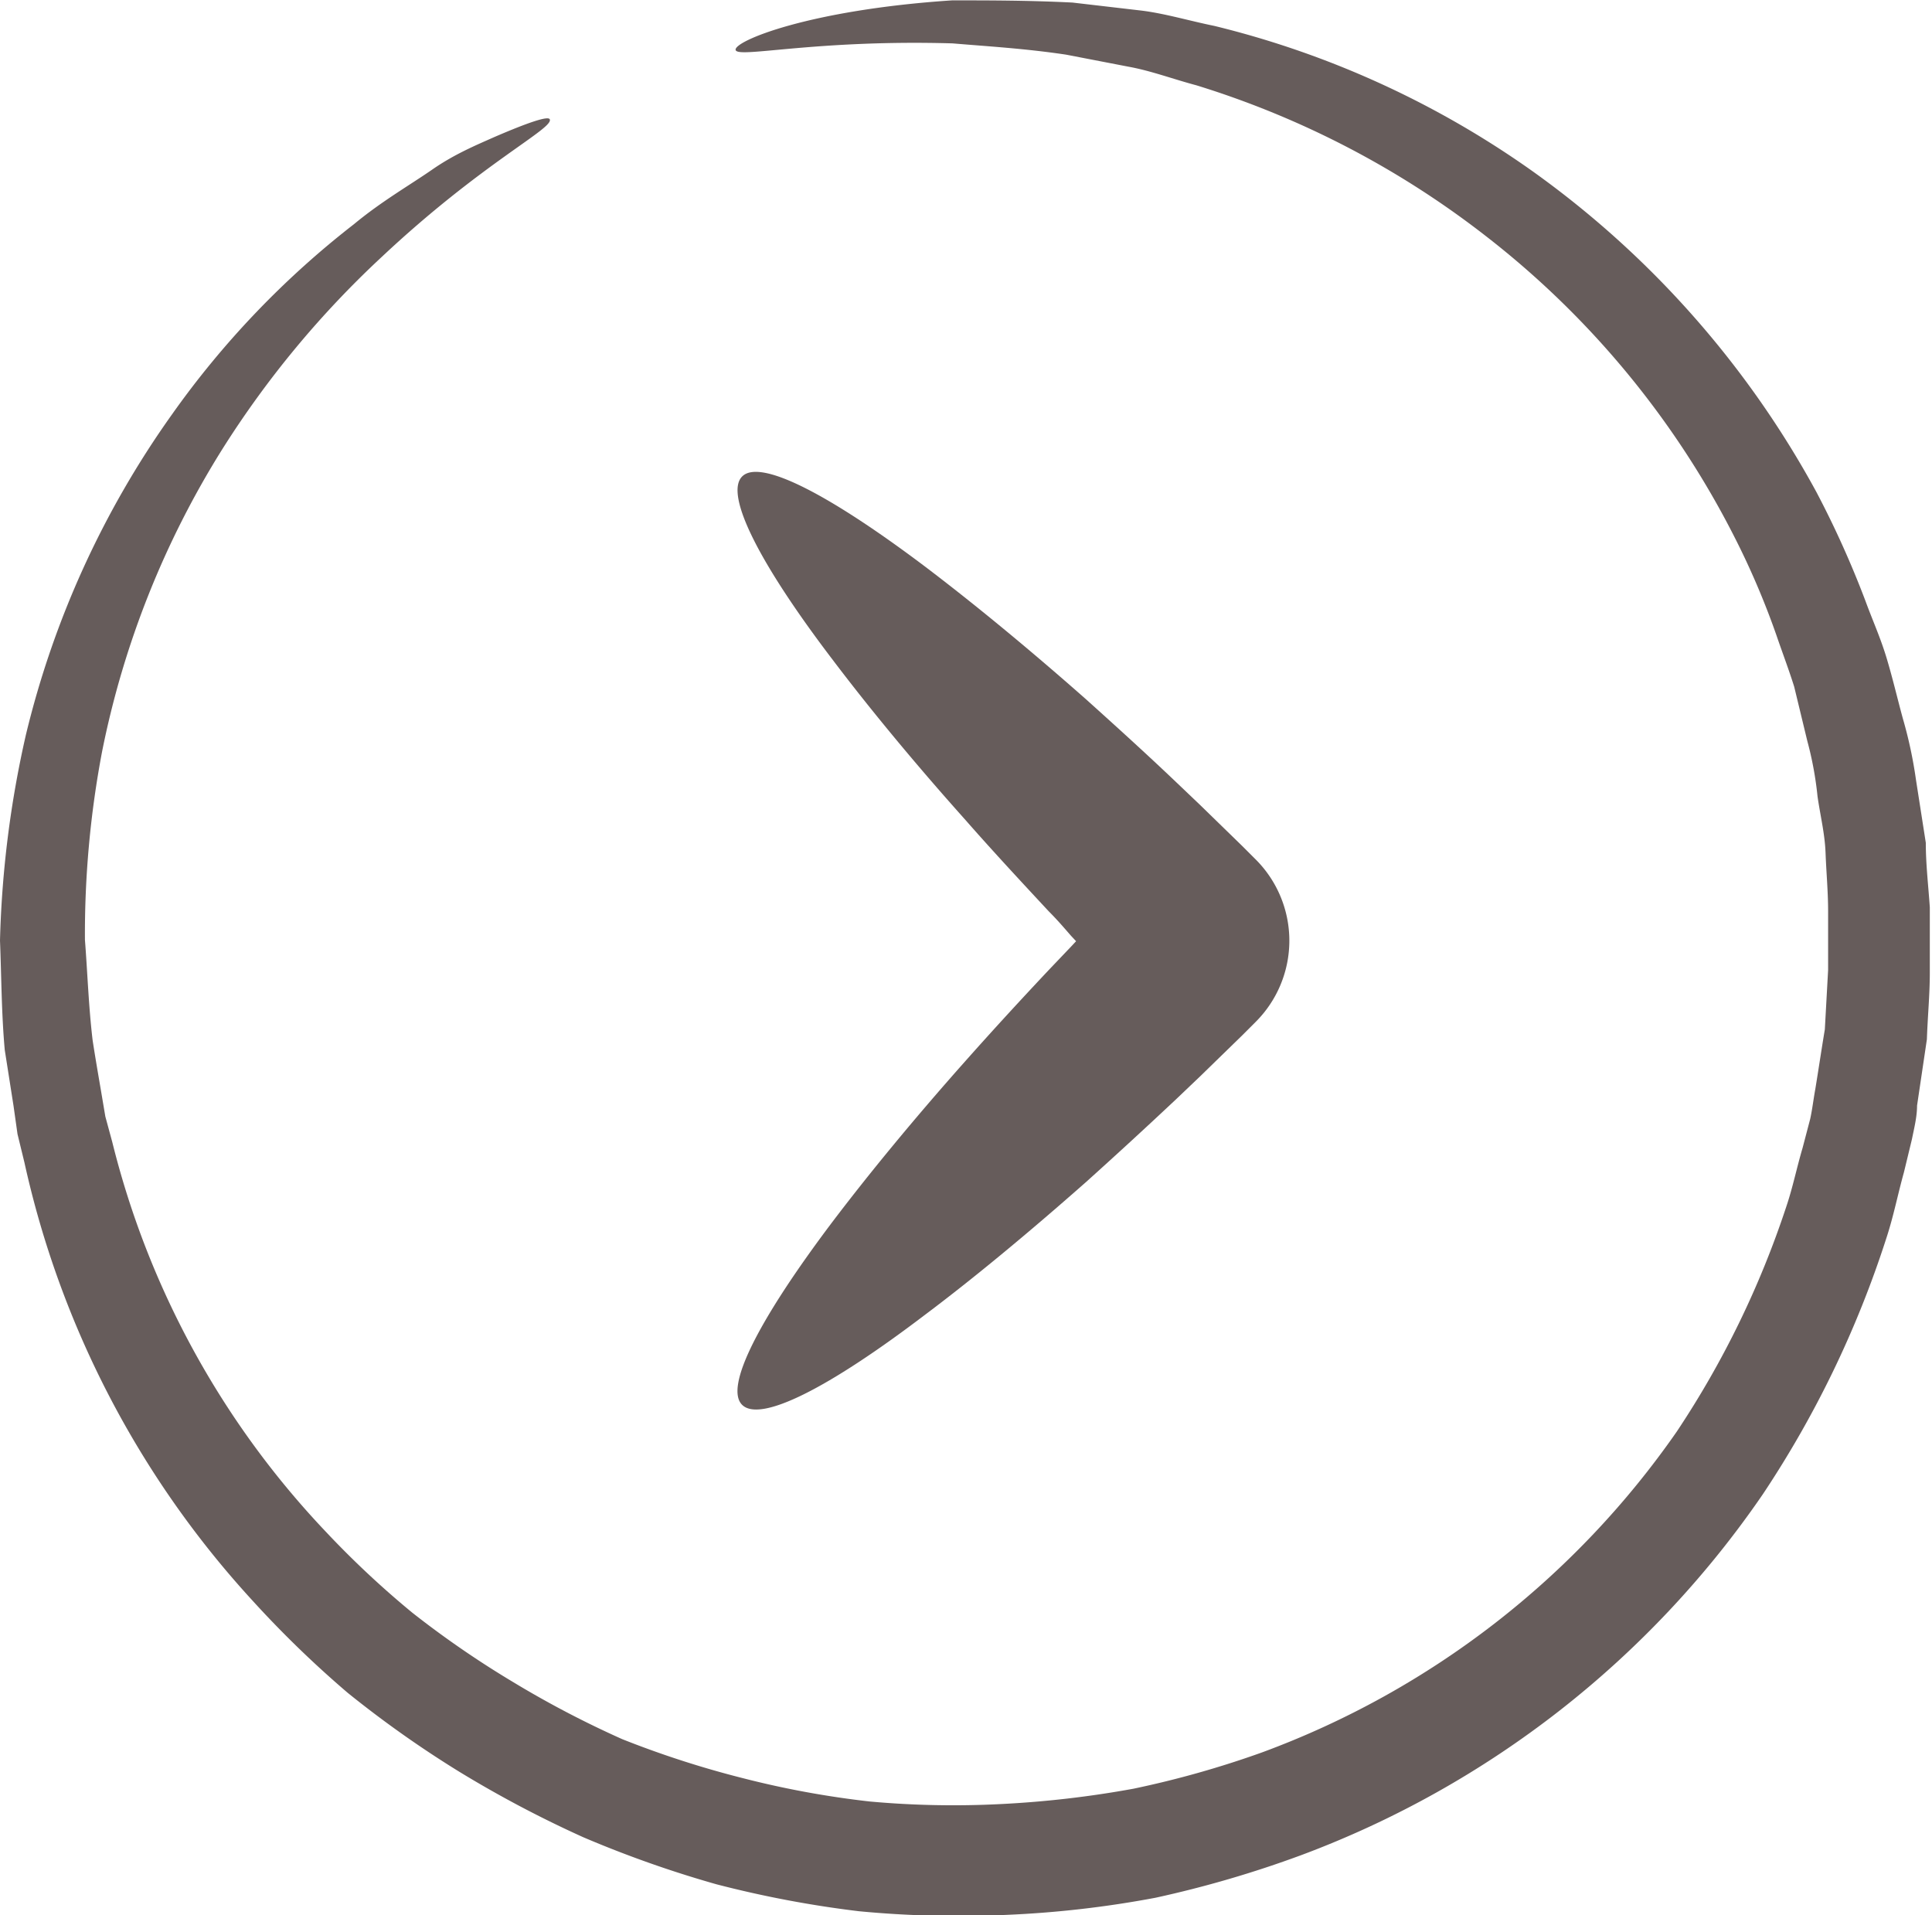
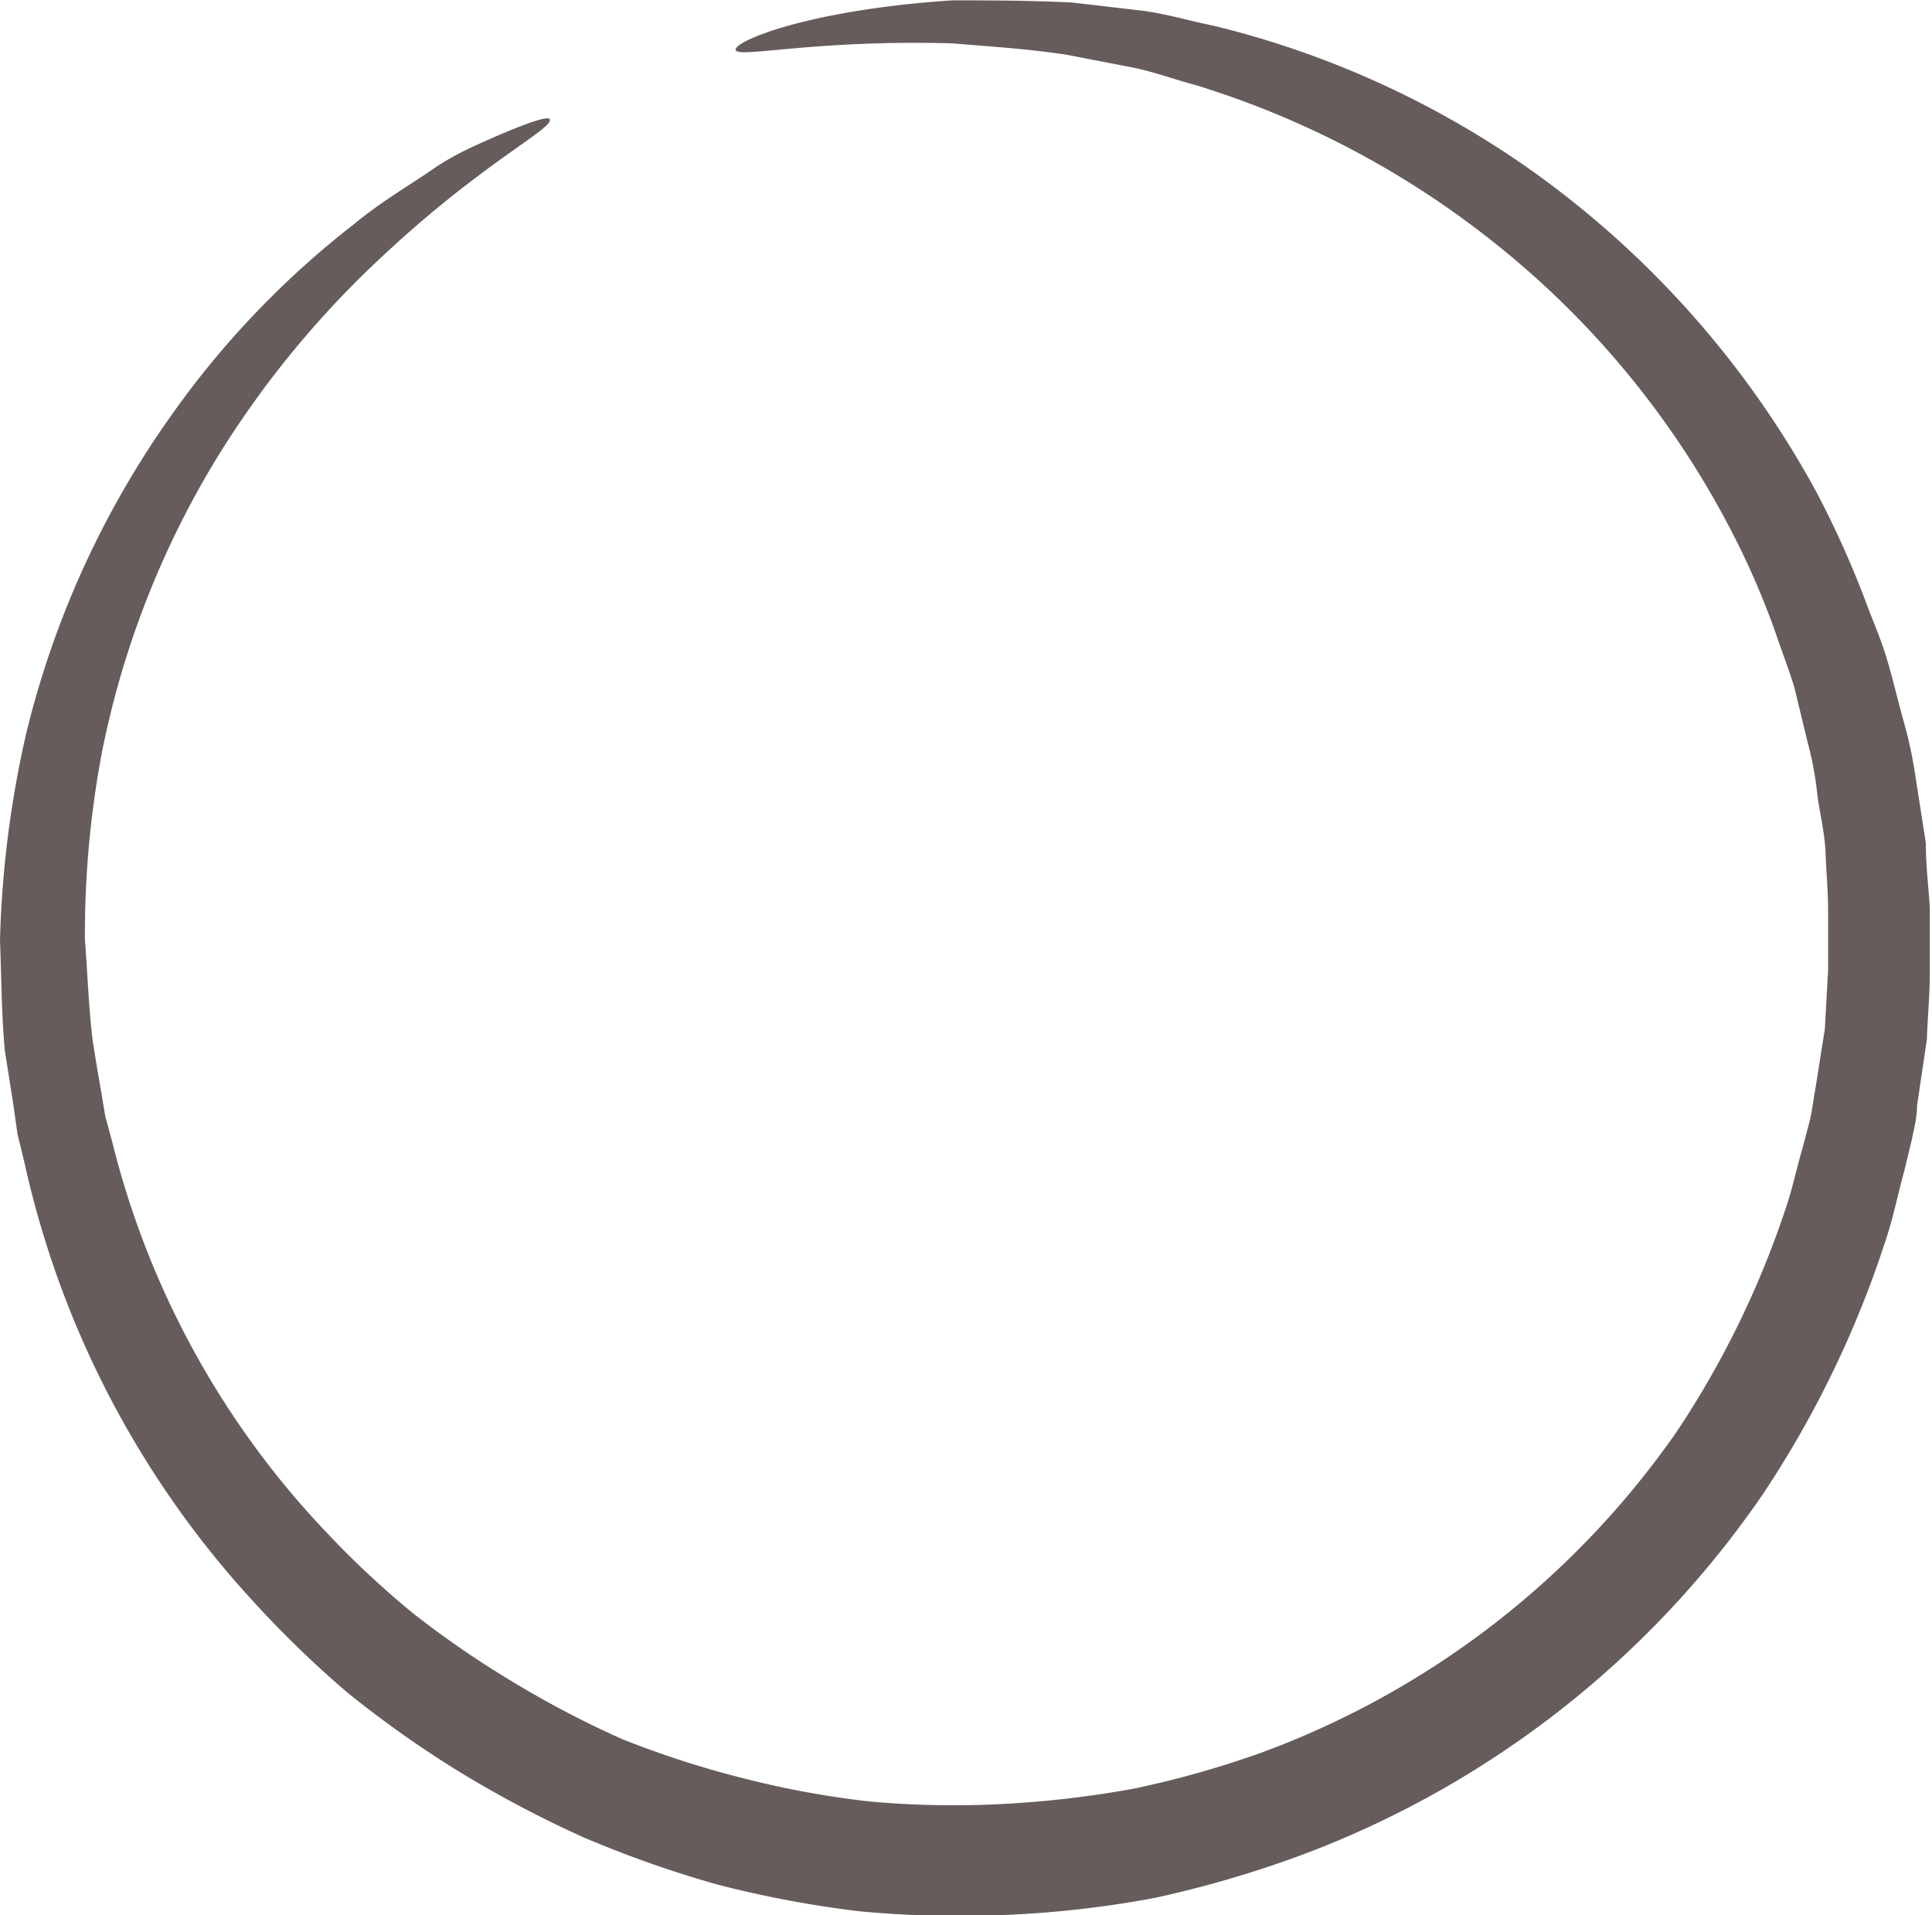
<svg xmlns="http://www.w3.org/2000/svg" id="Ebene_1" data-name="Ebene 1" width="53" height="52.54" viewBox="0 0 53 52.54">
  <defs>
    <style>.cls-1{fill:#665c5b;}</style>
  </defs>
-   <path class="cls-1" d="M28.77,25c-.8-.86-1.57-1.69-2.28-2.5-1.44-1.61-2.68-3.12-3.67-4.43-2-2.63-2.95-4.51-2.46-5s2.37.48,5,2.46c1.32,1,2.82,2.23,4.44,3.66.8.72,1.64,1.48,2.49,2.29l.64.61,1.15,1.12.36.36a3.15,3.15,0,0,1,0,4.47l-.36.36-1.15,1.12-.64.61c-.85.8-1.69,1.57-2.49,2.29-1.62,1.43-3.12,2.67-4.44,3.66-2.63,2-4.5,2.95-5,2.46s.48-2.37,2.46-5c1-1.32,2.23-2.82,3.67-4.44.71-.8,1.48-1.64,2.28-2.49l.61-.64.14-.15h0l-.14-.15C29.18,25.44,29,25.23,28.77,25Z" />
  <path class="cls-1" d="M.71,20.16a25.37,25.37,0,0,1,4-8.78,24.55,24.55,0,0,1,5-5.23c.76-.63,1.53-1.07,2.15-1.5s1.23-.68,1.7-.89c.95-.41,1.47-.58,1.52-.49.13.25-1.84,1.18-4.61,3.78A26.46,26.46,0,0,0,6.1,12.32a24.77,24.77,0,0,0-3.3,8.3,26.84,26.84,0,0,0-.47,5.16c.07.9.1,1.82.21,2.75.07.46.15.92.23,1.39l.12.71.19.7A23.86,23.86,0,0,0,8.92,42a25.41,25.41,0,0,0,2.39,2.24,26.45,26.45,0,0,0,2.76,1.9,27.25,27.25,0,0,0,3,1.57,26.62,26.62,0,0,0,3.31,1.07,25.39,25.39,0,0,0,3.48.64,25.4,25.4,0,0,0,3.6.07,28,28,0,0,0,3.63-.42,26.53,26.53,0,0,0,3.54-1A23.94,23.94,0,0,0,46,39.27,25.55,25.55,0,0,0,49,33.11c.18-.53.29-1.08.45-1.62l.21-.8c.06-.28.09-.55.14-.82.09-.55.17-1.09.26-1.63l.09-1.63,0-.81,0-.8c0-.54-.05-1.07-.07-1.6s-.14-1-.22-1.55a9.48,9.48,0,0,0-.28-1.52l-.36-1.49c-.15-.48-.33-.95-.49-1.42a21.87,21.87,0,0,0-1.16-2.71,24.43,24.43,0,0,0-6.83-8.25,24.81,24.81,0,0,0-7.92-4.12c-.64-.17-1.25-.4-1.86-.51L29.25,1.5c-1.13-.17-2.18-.23-3.12-.31-3.79-.11-5.9.42-5.95.18s2-1.1,5.94-1.36c1,0,2.09,0,3.3.06l1.89.22c.65.08,1.31.28,2,.42a25.54,25.54,0,0,1,8.75,4,26.17,26.17,0,0,1,7.77,8.79,26.65,26.65,0,0,1,1.35,3c.19.52.41,1,.58,1.57s.29,1.09.44,1.64a12,12,0,0,1,.36,1.68l.27,1.73c0,.59.07,1.18.11,1.77l0,.9,0,.9c0,.6-.06,1.21-.08,1.82l-.27,1.82c0,.31-.08.62-.14.92l-.22.91c-.17.61-.29,1.23-.49,1.83a28.26,28.26,0,0,1-3.38,7,26.63,26.63,0,0,1-12.66,9.9,29.94,29.94,0,0,1-4,1.17,28.47,28.47,0,0,1-4.09.47,28.76,28.76,0,0,1-4.05-.1,29.66,29.66,0,0,1-3.91-.74A30.5,30.5,0,0,1,16,50.4a31.14,31.14,0,0,1-3.39-1.79,29.64,29.64,0,0,1-3.07-2.17,28.87,28.87,0,0,1-2.63-2.55,26.06,26.06,0,0,1-6.24-12l-.19-.78-.11-.78L.13,28.8c-.09-1-.09-2-.13-3A28.59,28.59,0,0,1,.71,20.16Z" />
</svg>